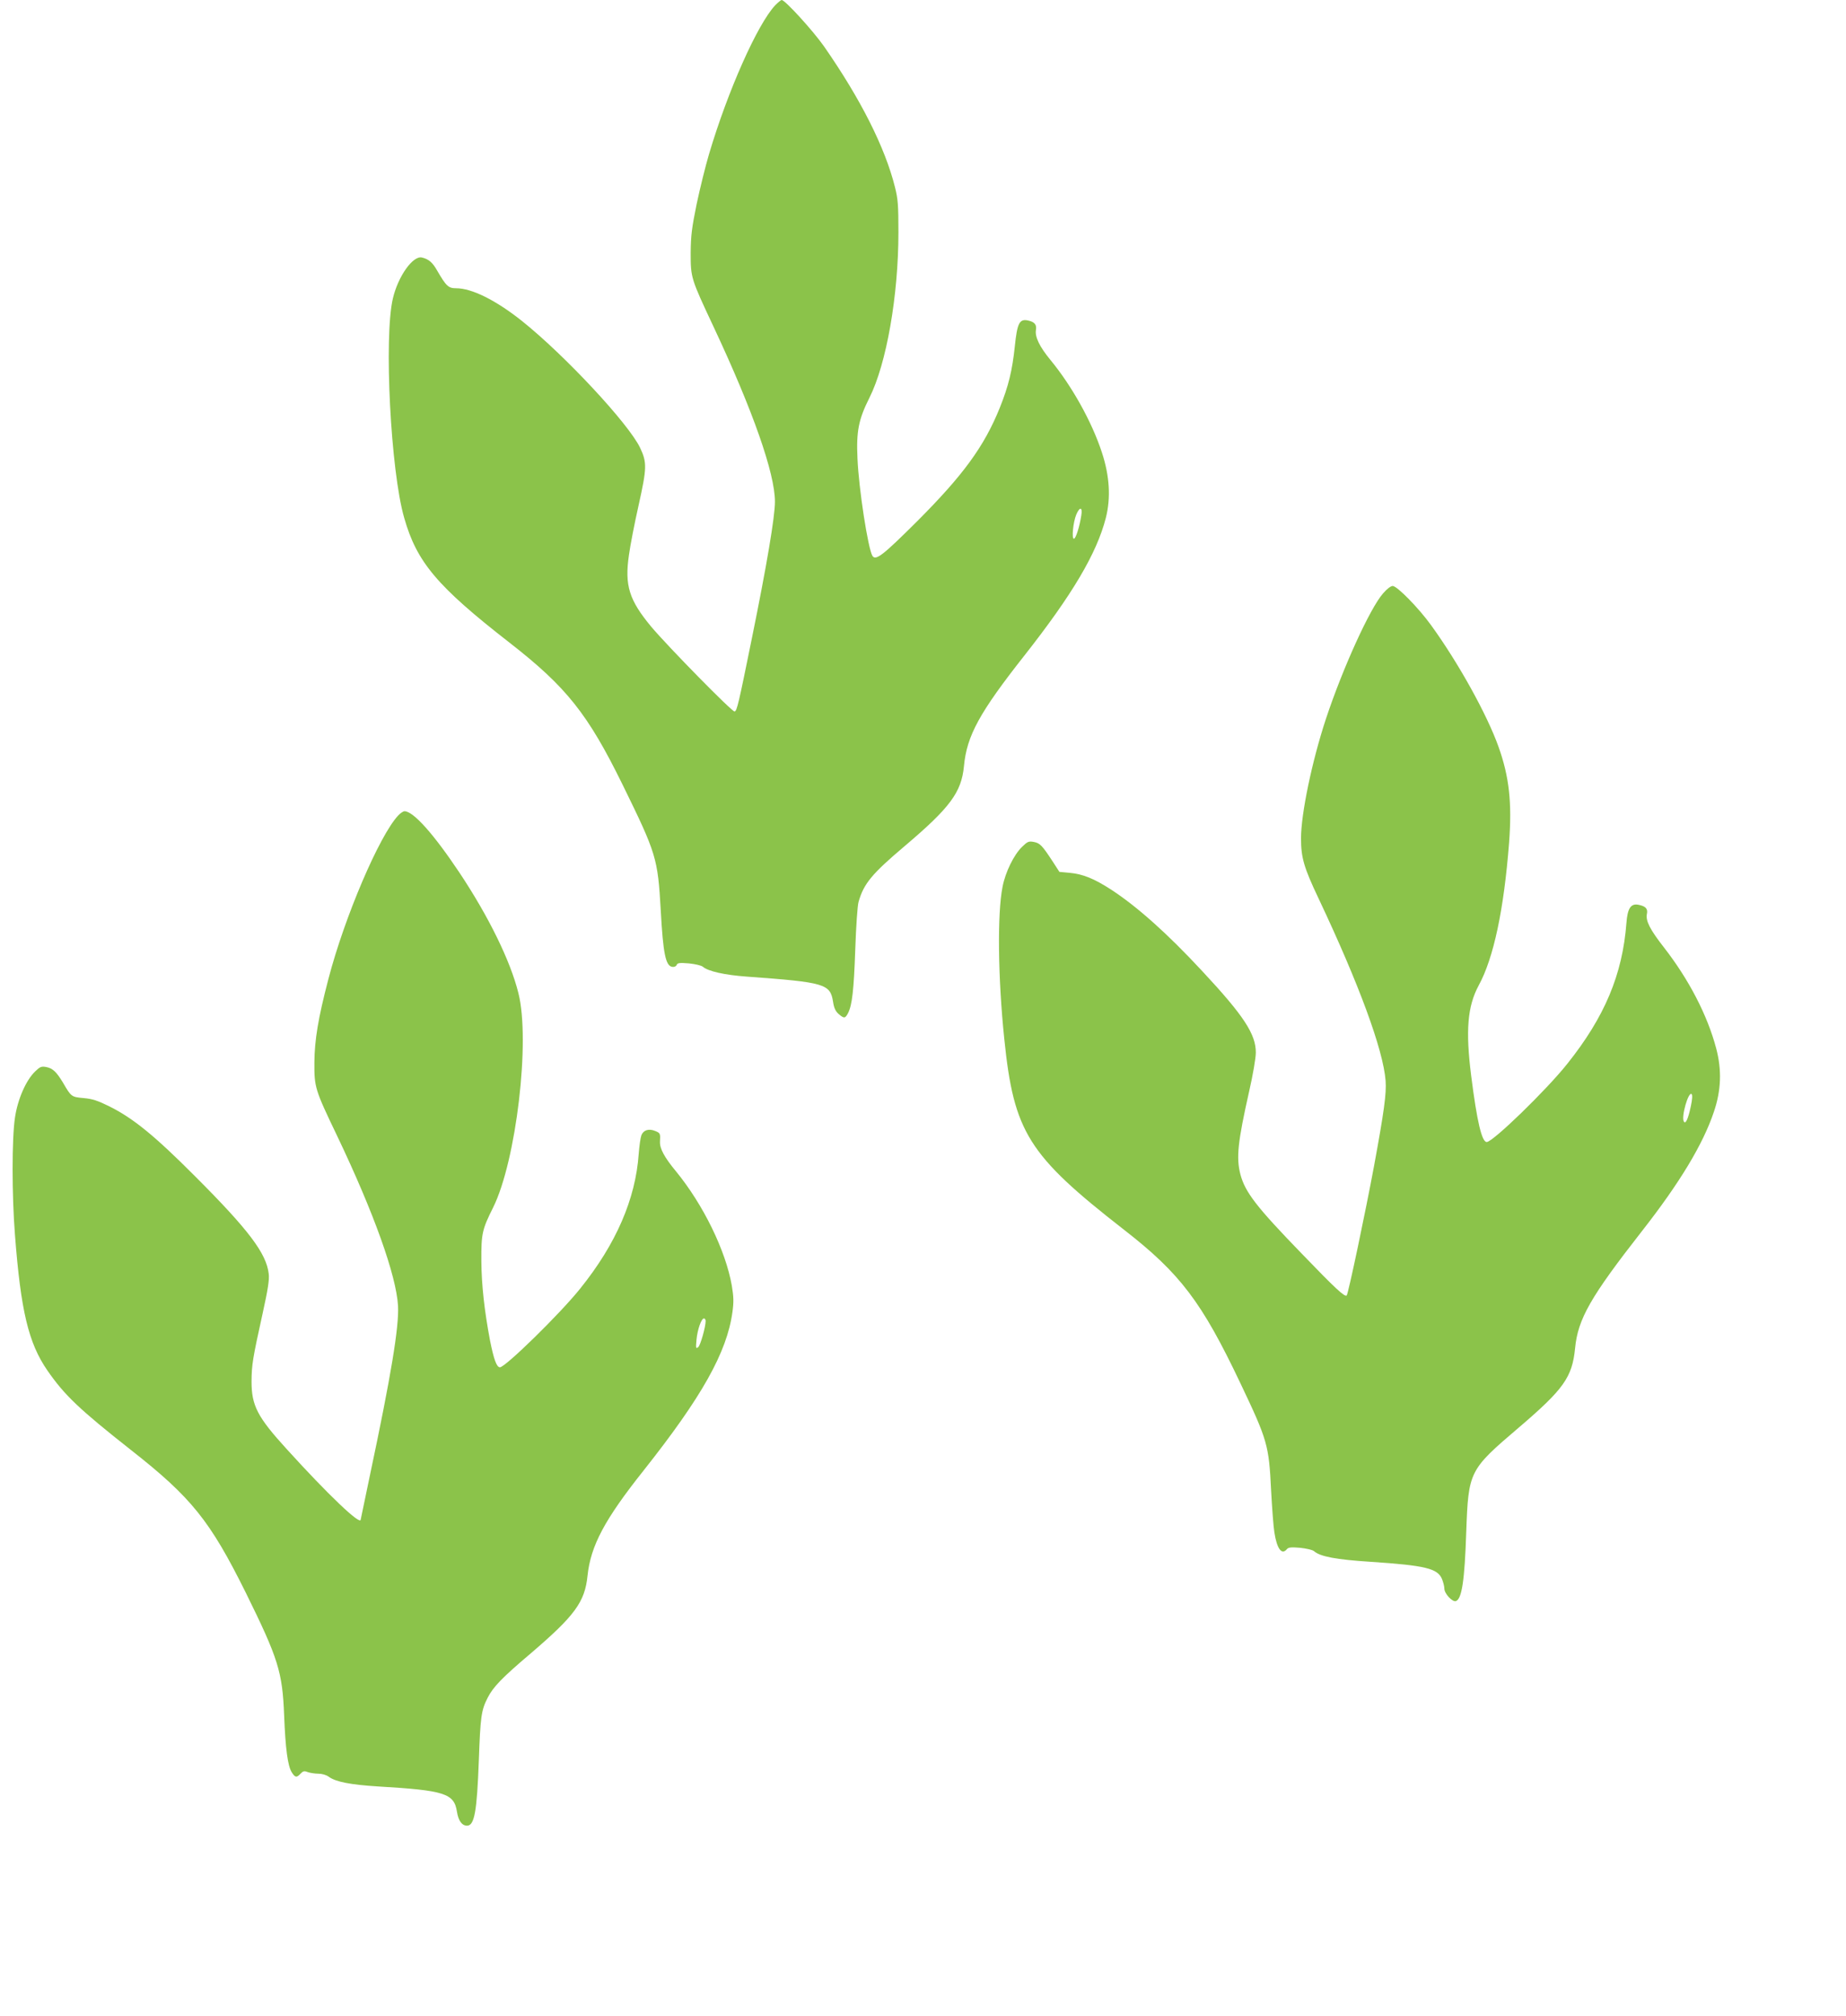
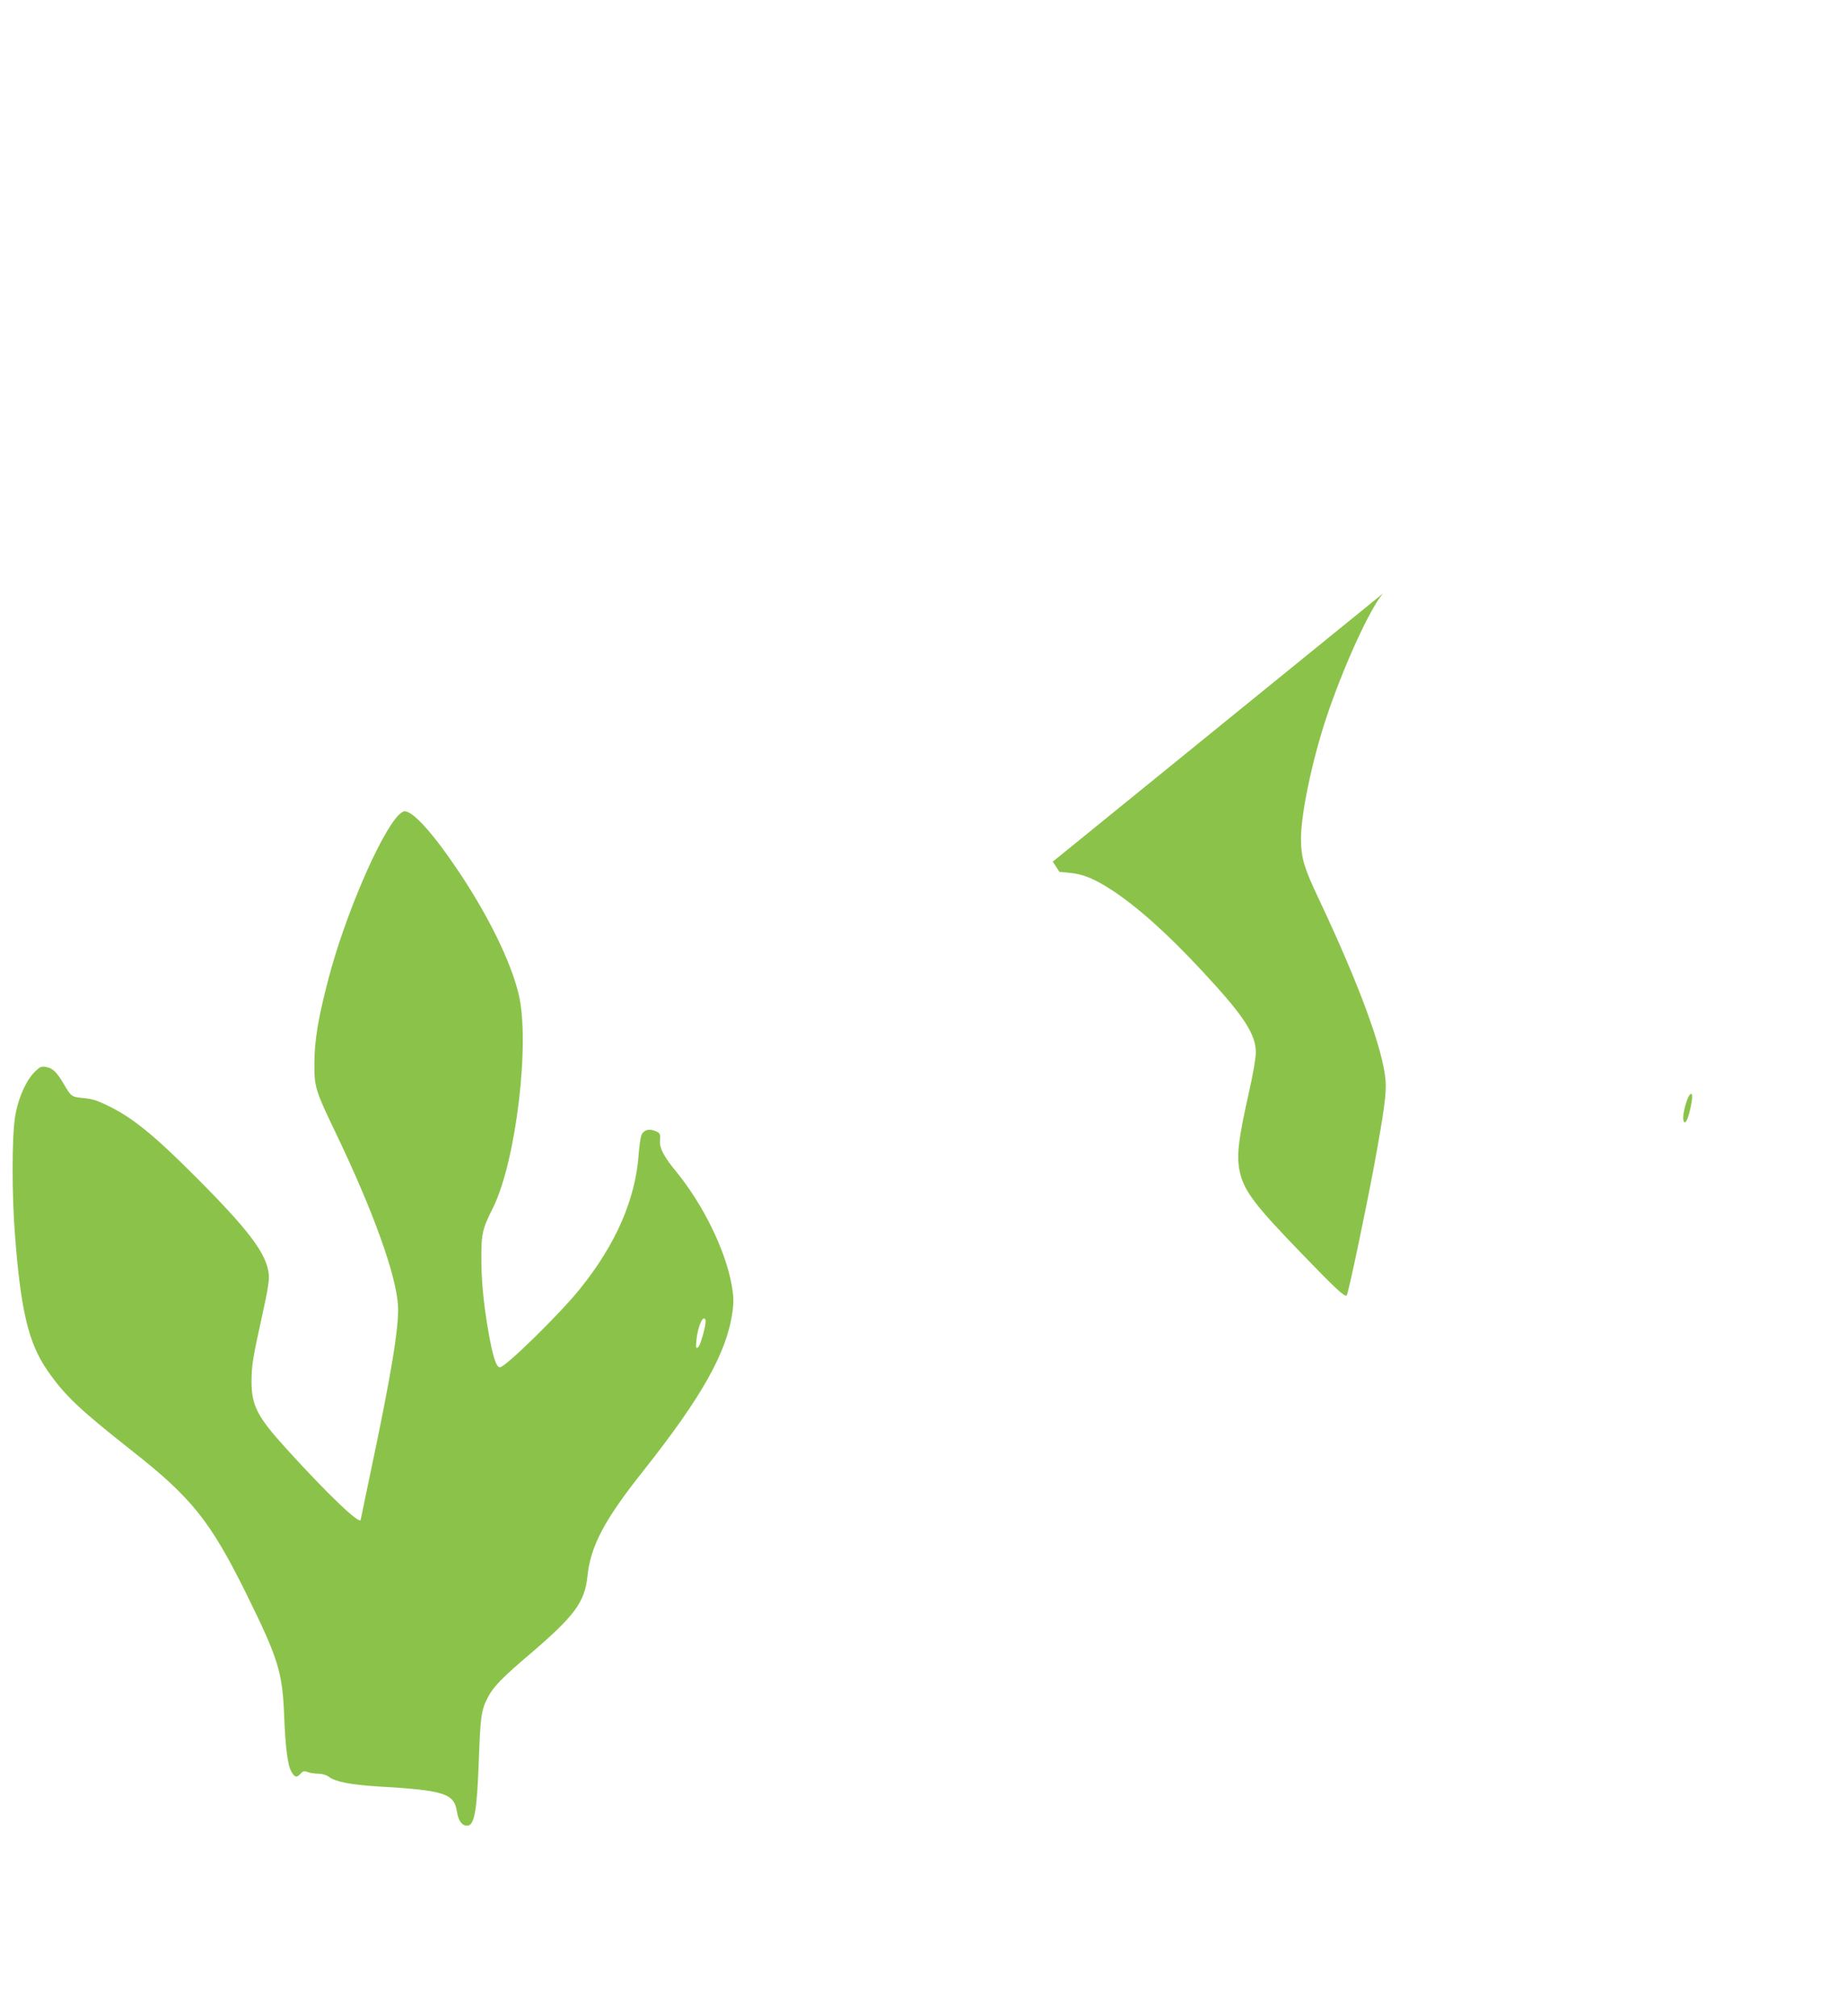
<svg xmlns="http://www.w3.org/2000/svg" version="1.0" width="1172pt" height="1280pt" viewBox="0 0 1172 1280" preserveAspectRatio="xMidYMid meet">
  <g transform="translate(0,1280) scale(0.1,-0.1)" fill="#8bc34a" stroke="none">
-     <path d="M4923 12768 c-113 -119 -302 -543 -422 -948 -22 -74 -57 -216 -78 -315 -31 -152 -37 -200 -38 -310 0 -159 1 -162 146 -471 250 -533 389 -930 389 -1109 0 -96 -53 -409 -146 -865 -86 -424 -95 -462 -110 -467 -14 -5 -424 413 -530 539 -140 169 -169 261 -141 454 8 60 36 204 62 319 52 234 53 269 9 362 -72 152 -478 588 -751 806 -165 131 -317 207 -417 207 -49 0 -63 13 -121 113 -29 51 -53 72 -96 82 -57 14 -152 -119 -185 -261 -57 -246 -14 -1093 72 -1391 80 -282 209 -435 669 -793 361 -281 497 -452 717 -900 216 -441 224 -467 243 -800 15 -274 31 -352 73 -358 13 -2 24 3 28 12 5 13 18 15 78 10 39 -4 78 -13 88 -21 33 -29 139 -53 281 -63 495 -36 528 -46 546 -160 6 -40 16 -60 35 -77 35 -30 42 -29 60 5 26 51 37 145 46 407 5 143 14 278 21 300 33 116 85 178 293 354 288 244 360 341 376 507 18 194 99 341 385 704 302 384 458 646 516 873 32 126 24 265 -25 414 -64 196 -191 423 -327 588 -69 84 -99 146 -92 190 6 35 -9 52 -53 61 -52 10 -66 -19 -81 -164 -16 -153 -40 -253 -96 -392 -99 -245 -233 -428 -527 -722 -215 -214 -260 -249 -281 -217 -28 46 -87 426 -95 619 -8 172 7 248 76 385 108 215 184 648 184 1050 0 173 -3 212 -22 287 -63 252 -217 558 -450 893 -70 100 -248 295 -269 295 -5 0 -23 -15 -40 -32z m1942 -3240 c-11 -72 -35 -148 -47 -148 -15 0 -5 104 15 153 22 52 41 49 32 -5z" />
-     <path d="M8781 9033 c-83 -94 -256 -474 -363 -797 -88 -267 -158 -602 -158 -758 0 -123 18 -185 112 -383 256 -542 410 -960 425 -1156 6 -81 -10 -197 -73 -539 -54 -291 -164 -814 -174 -824 -12 -12 -74 46 -284 264 -291 300 -361 392 -391 505 -27 106 -17 204 56 528 23 100 42 210 42 244 1 117 -76 235 -342 520 -221 238 -412 408 -576 515 -108 70 -179 99 -264 107 l-65 6 -42 65 c-68 104 -81 117 -120 125 -33 6 -40 3 -76 -32 -51 -50 -105 -159 -123 -253 -34 -171 -29 -579 11 -965 61 -594 151 -737 759 -1211 358 -278 495 -459 740 -975 172 -362 181 -392 195 -679 6 -113 15 -234 21 -269 16 -104 47 -145 79 -106 10 12 27 14 84 9 39 -4 78 -13 88 -21 39 -35 142 -54 361 -68 346 -23 424 -42 452 -109 8 -20 15 -47 15 -61 0 -32 52 -88 74 -79 37 14 55 131 65 439 14 385 18 393 331 660 287 245 342 321 360 506 18 186 98 326 425 744 238 304 387 550 456 756 47 137 51 267 15 403 -56 212 -174 438 -330 639 -90 115 -119 171 -110 215 7 33 -8 49 -53 58 -49 10 -70 -22 -77 -115 -25 -328 -138 -597 -376 -895 -132 -166 -472 -496 -511 -496 -31 0 -62 130 -99 423 -36 286 -23 439 48 571 95 174 160 481 193 906 19 255 1 418 -67 609 -73 205 -256 535 -429 773 -78 108 -215 248 -243 248 -12 0 -37 -19 -61 -47z m1954 -3255 c-17 -82 -34 -118 -45 -97 -17 30 30 193 50 173 6 -6 4 -34 -5 -76z" />
+     <path d="M8781 9033 c-83 -94 -256 -474 -363 -797 -88 -267 -158 -602 -158 -758 0 -123 18 -185 112 -383 256 -542 410 -960 425 -1156 6 -81 -10 -197 -73 -539 -54 -291 -164 -814 -174 -824 -12 -12 -74 46 -284 264 -291 300 -361 392 -391 505 -27 106 -17 204 56 528 23 100 42 210 42 244 1 117 -76 235 -342 520 -221 238 -412 408 -576 515 -108 70 -179 99 -264 107 l-65 6 -42 65 z m1954 -3255 c-17 -82 -34 -118 -45 -97 -17 30 30 193 50 173 6 -6 4 -34 -5 -76z" />
    <path d="M2528 7623 c-120 -128 -341 -646 -443 -1038 -65 -248 -88 -388 -89 -530 -1 -158 4 -173 144 -465 233 -488 376 -887 387 -1080 7 -133 -44 -442 -178 -1074 -32 -154 -59 -281 -59 -283 0 -39 -206 157 -471 449 -185 203 -222 275 -222 428 1 108 7 144 70 430 34 154 44 217 39 254 -15 129 -127 278 -466 617 -258 259 -394 370 -547 446 -73 36 -106 47 -162 52 -77 7 -79 8 -130 96 -42 70 -66 93 -107 101 -31 6 -40 2 -70 -27 -59 -56 -112 -178 -129 -294 -20 -132 -20 -491 0 -745 37 -482 86 -686 205 -859 109 -158 204 -248 530 -505 385 -302 503 -449 730 -906 207 -420 233 -503 244 -781 8 -209 23 -318 47 -358 22 -36 32 -38 57 -11 16 17 24 19 46 10 15 -5 45 -10 67 -10 24 0 51 -8 67 -20 44 -32 137 -50 312 -61 423 -25 483 -44 501 -160 9 -58 32 -89 64 -89 47 0 63 88 75 415 10 276 15 317 56 397 35 69 92 128 275 283 278 238 342 325 359 491 20 191 108 357 357 670 369 466 528 749 563 1004 9 65 8 97 -4 169 -39 222 -181 514 -356 727 -72 87 -102 143 -100 186 3 52 2 55 -30 68 -41 17 -75 6 -88 -27 -6 -16 -13 -68 -17 -118 -20 -287 -144 -573 -372 -856 -128 -160 -475 -499 -509 -499 -21 0 -39 50 -63 170 -36 191 -54 353 -55 505 -1 174 5 200 75 340 146 295 237 1059 160 1361 -51 205 -189 486 -374 764 -165 247 -293 390 -349 390 -8 0 -26 -12 -40 -27z m1952 -3209 c0 -38 -33 -154 -47 -166 -15 -12 -16 -7 -11 47 6 65 31 135 47 135 6 0 11 -7 11 -16z" />
  </g>
</svg>